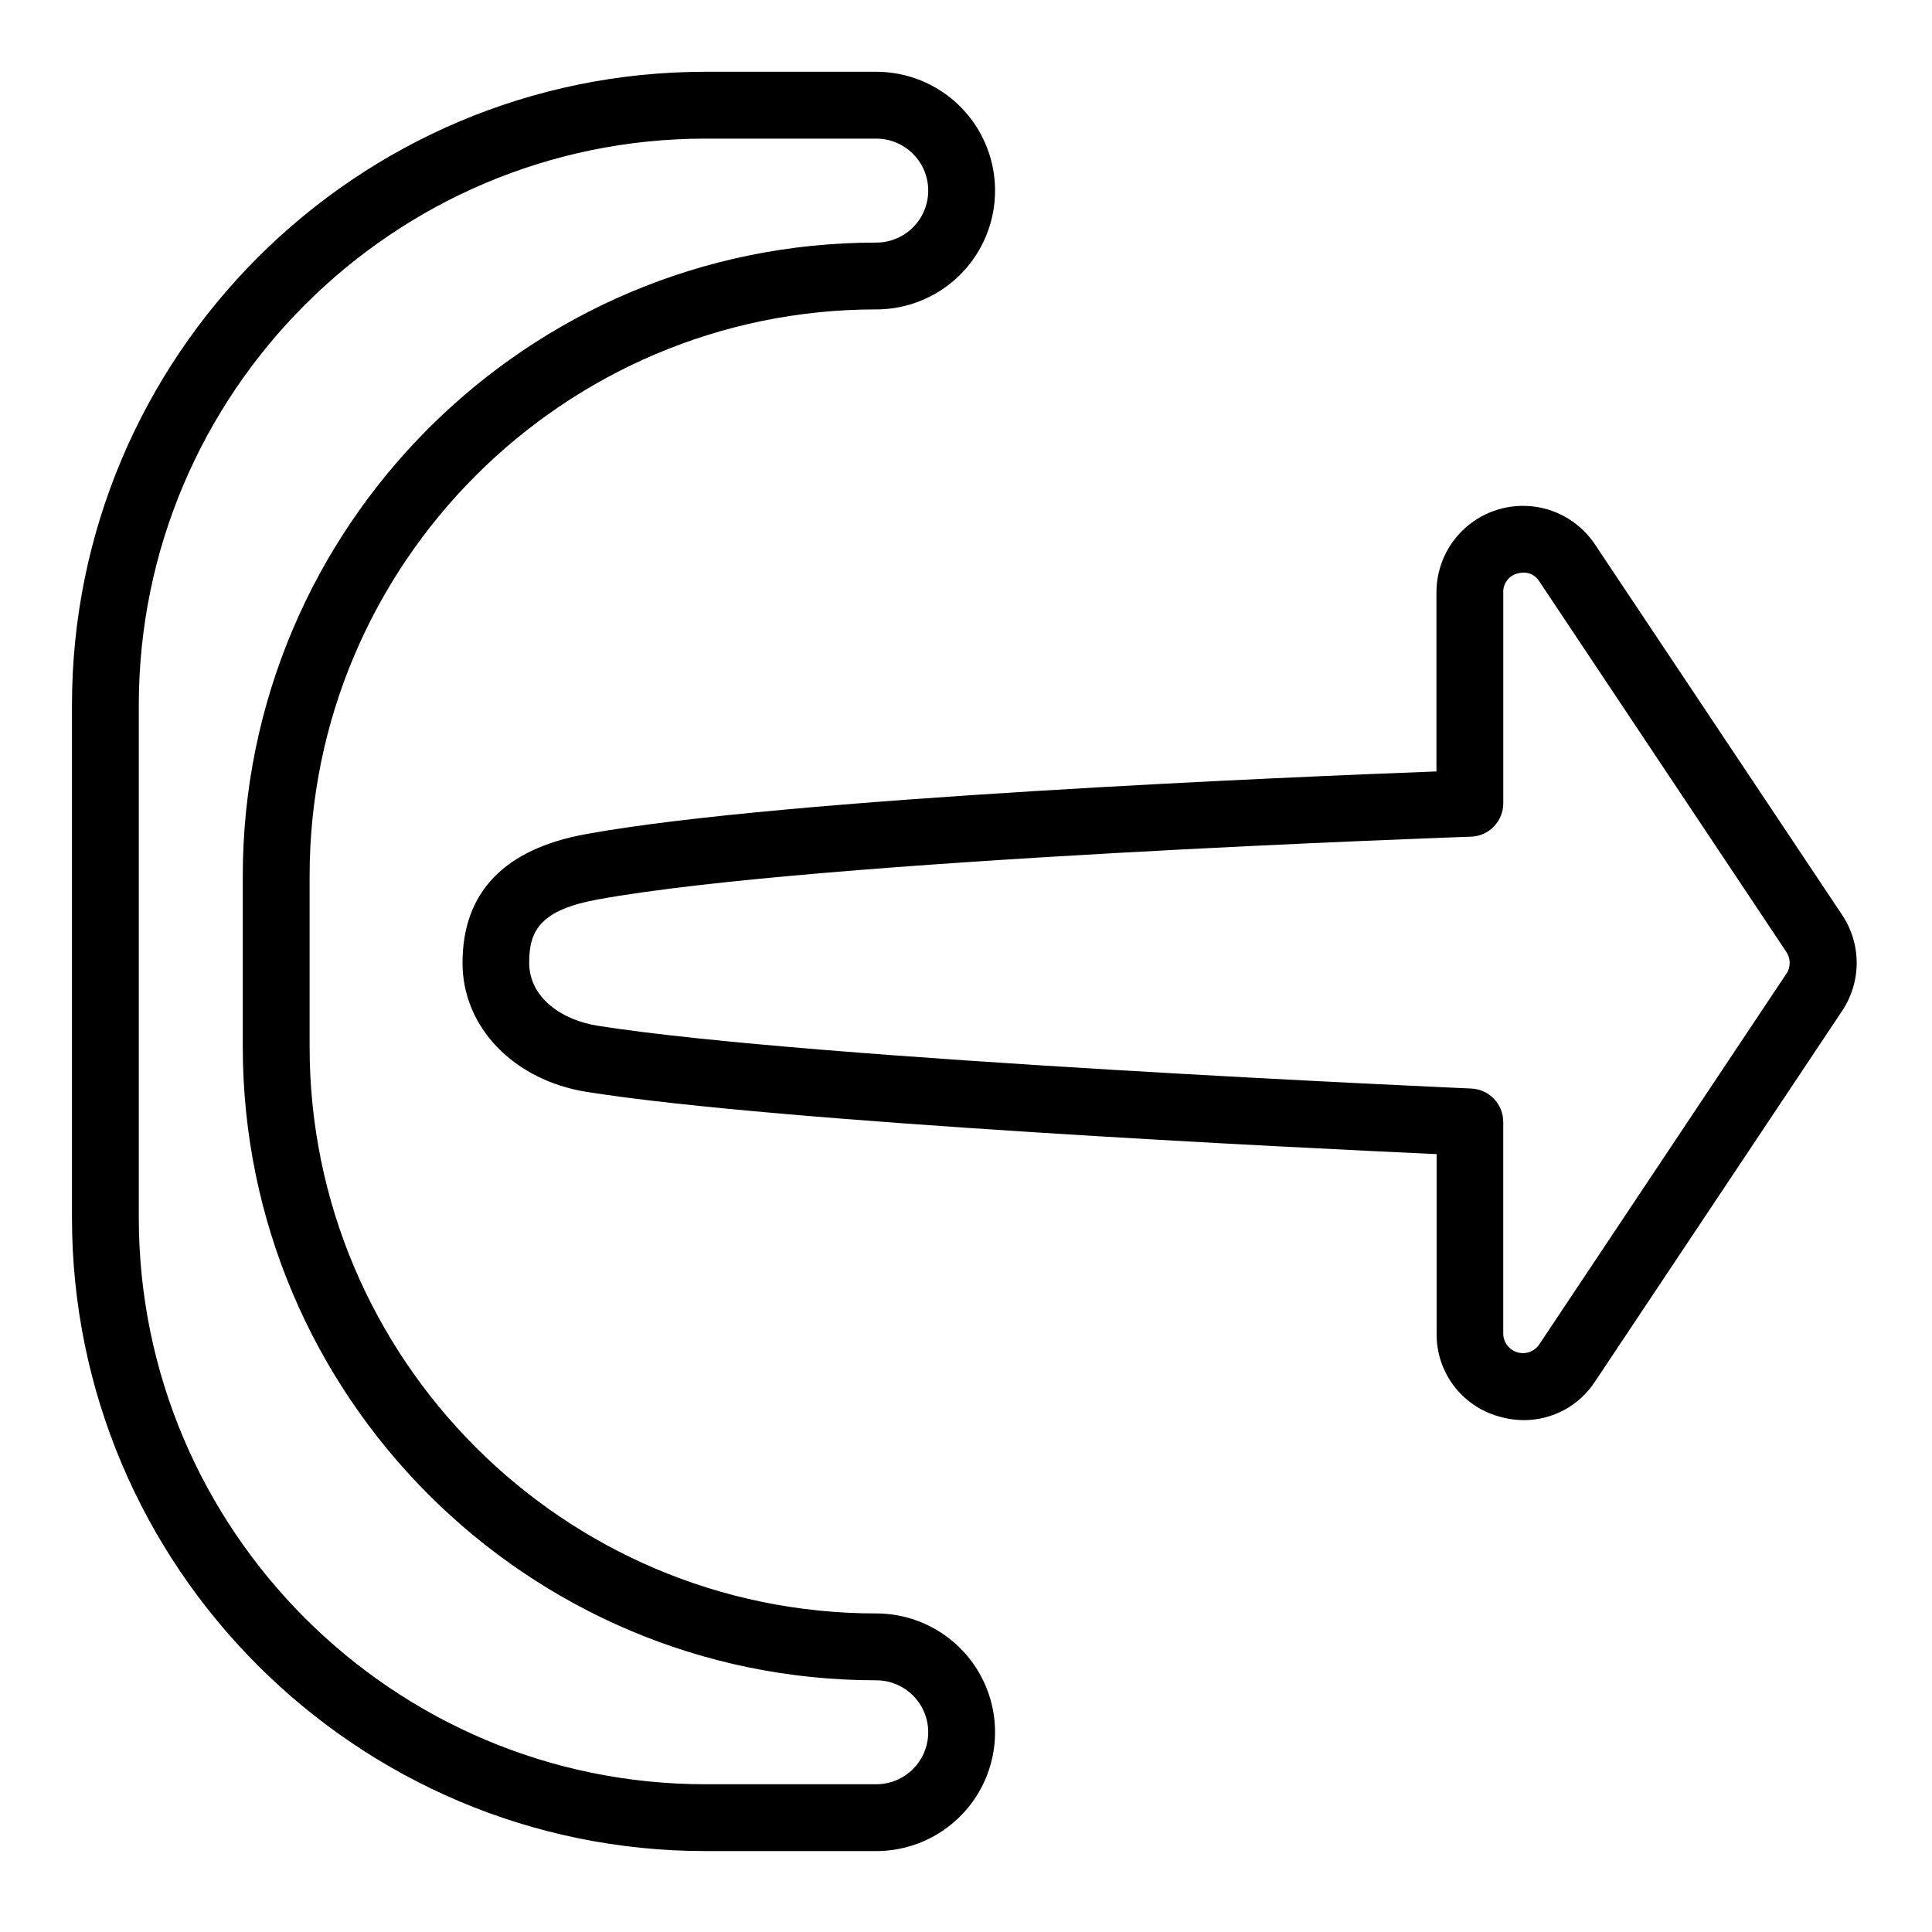
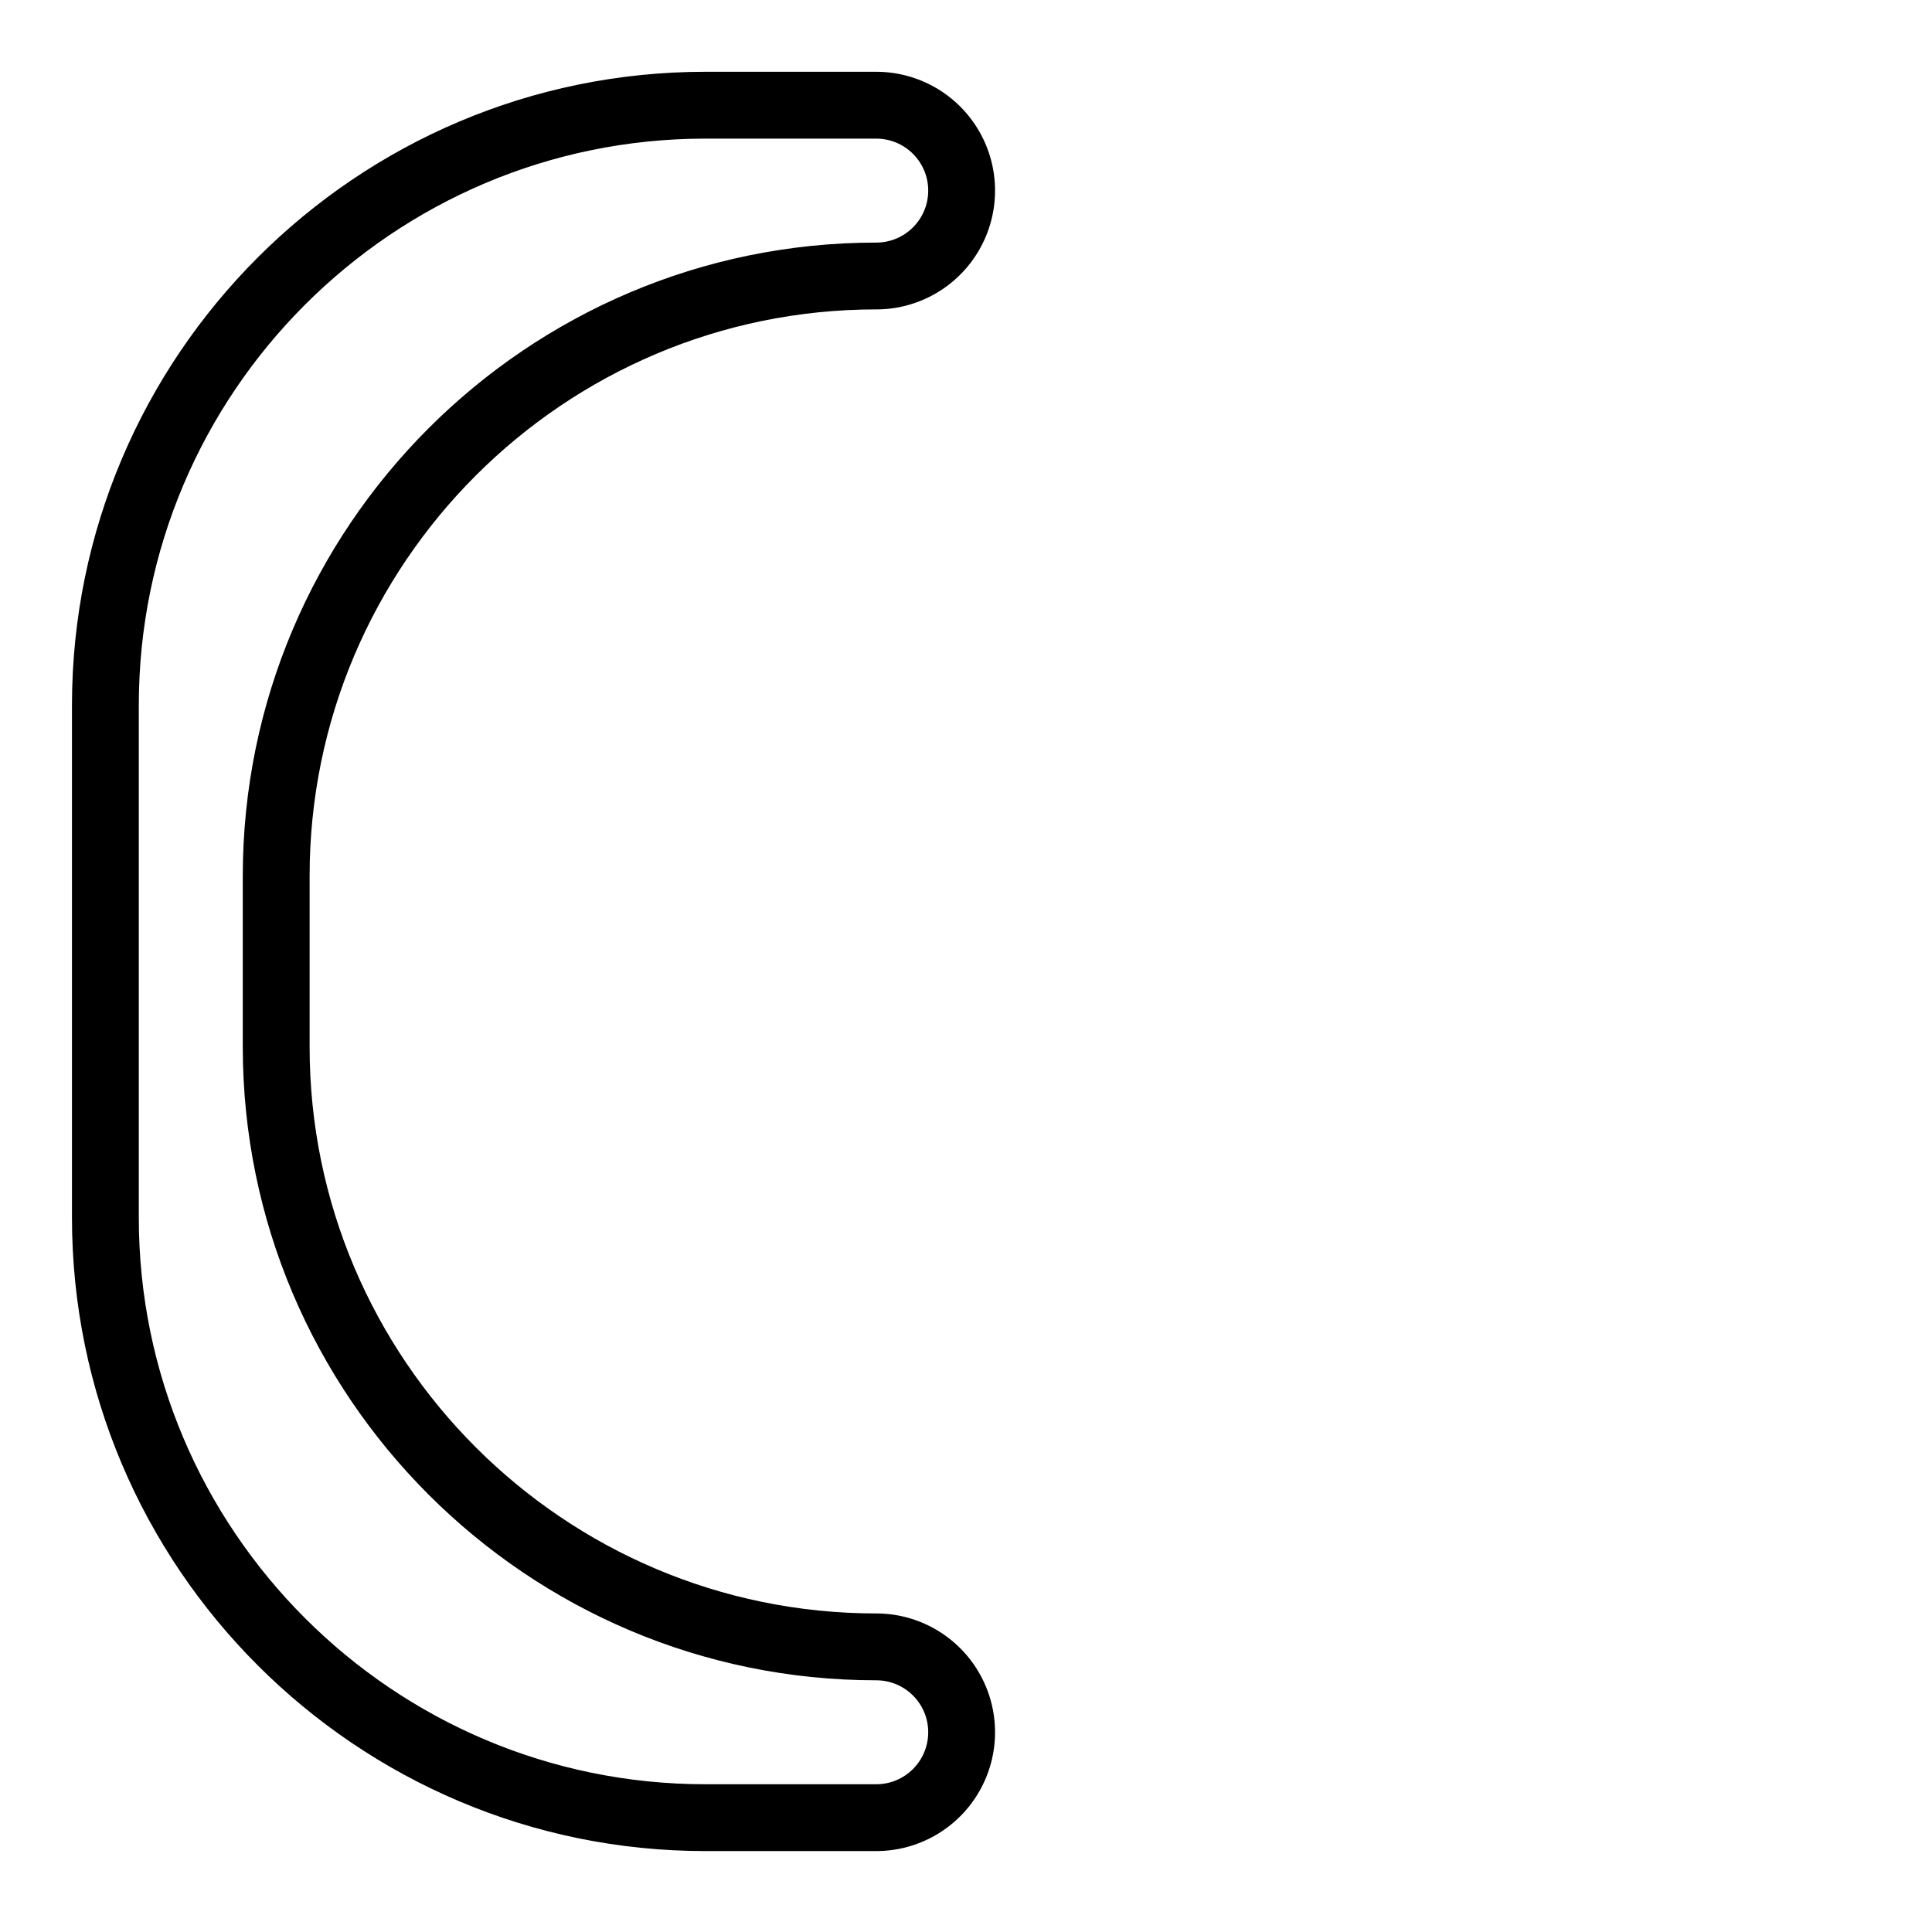
<svg xmlns="http://www.w3.org/2000/svg" fill="#000000" width="800px" height="800px" version="1.1" viewBox="144 144 512 512">
  <g>
-     <path d="m566.68 288.27c-3.664-5.5-9.523-9.148-16.07-10.016-6.551-0.867-13.156 1.133-18.125 5.488s-7.816 10.645-7.812 17.25v47.449c-35.996 1.348-172.77 6.996-225.34 16.602-21.738 3.938-32.758 15.449-32.758 34.145 0 17.031 13.551 31.094 32.953 34.184 51.168 8.137 189.14 14.84 225.19 16.48v47.516l0.004 0.004c-0.066 4.934 1.492 9.758 4.434 13.723s7.106 6.852 11.852 8.219c2.231 0.68 4.551 1.027 6.887 1.035 7.609-0.012 14.699-3.875 18.832-10.266l65.457-98.184c2.516-3.766 3.856-8.191 3.856-12.719 0-4.527-1.34-8.953-3.856-12.719zm50.715 113.8-65.457 98.184c-1.27 1.922-3.652 2.781-5.859 2.113-2.203-0.668-3.711-2.703-3.703-5.008v-56.027c0.004-4.746-3.734-8.652-8.473-8.859-1.742-0.078-174.87-7.625-231.64-16.66-8.973-1.426-18.027-7.144-18.027-16.727 0-8.48 2.953-13.941 18.223-16.727 58.262-10.629 229.64-16.57 231.37-16.629h0.004c4.769-0.164 8.551-4.082 8.551-8.855v-55.883c-0.086-2.328 1.453-4.406 3.707-5 0.547-0.164 1.113-0.25 1.684-0.254 1.707-0.008 3.293 0.887 4.172 2.352l65.445 98.176v-0.004c1.18 1.758 1.184 4.055 0.012 5.816z" />
    <path d="m376.21 571.58c-82.793 0-150.16-67.363-150.16-150.16v-45.266c0-82.793 67.363-150.16 150.16-150.16v0.004c11.25 0 21.645-6 27.27-15.742 5.625-9.742 5.625-21.746 0-31.488s-16.02-15.746-27.27-15.746h-45.266c-92.566 0-167.87 75.305-167.87 167.87v135.79c0 92.566 75.305 167.87 167.87 167.87h45.266c11.25 0 21.645-6 27.27-15.742s5.625-21.746 0-31.488c-5.625-9.742-16.02-15.746-27.27-15.746zm0 45.266h-45.266c-82.793 0-150.16-67.363-150.16-150.16v-135.79c0-82.793 67.363-150.16 150.16-150.16h45.266v0.004c7.609 0 13.777 6.168 13.777 13.773 0 7.609-6.168 13.777-13.777 13.777-92.566 0-167.87 75.305-167.87 167.87v45.266c0 92.566 75.305 167.87 167.87 167.87 7.609 0 13.777 6.164 13.777 13.773s-6.168 13.777-13.777 13.777z" />
  </g>
</svg>